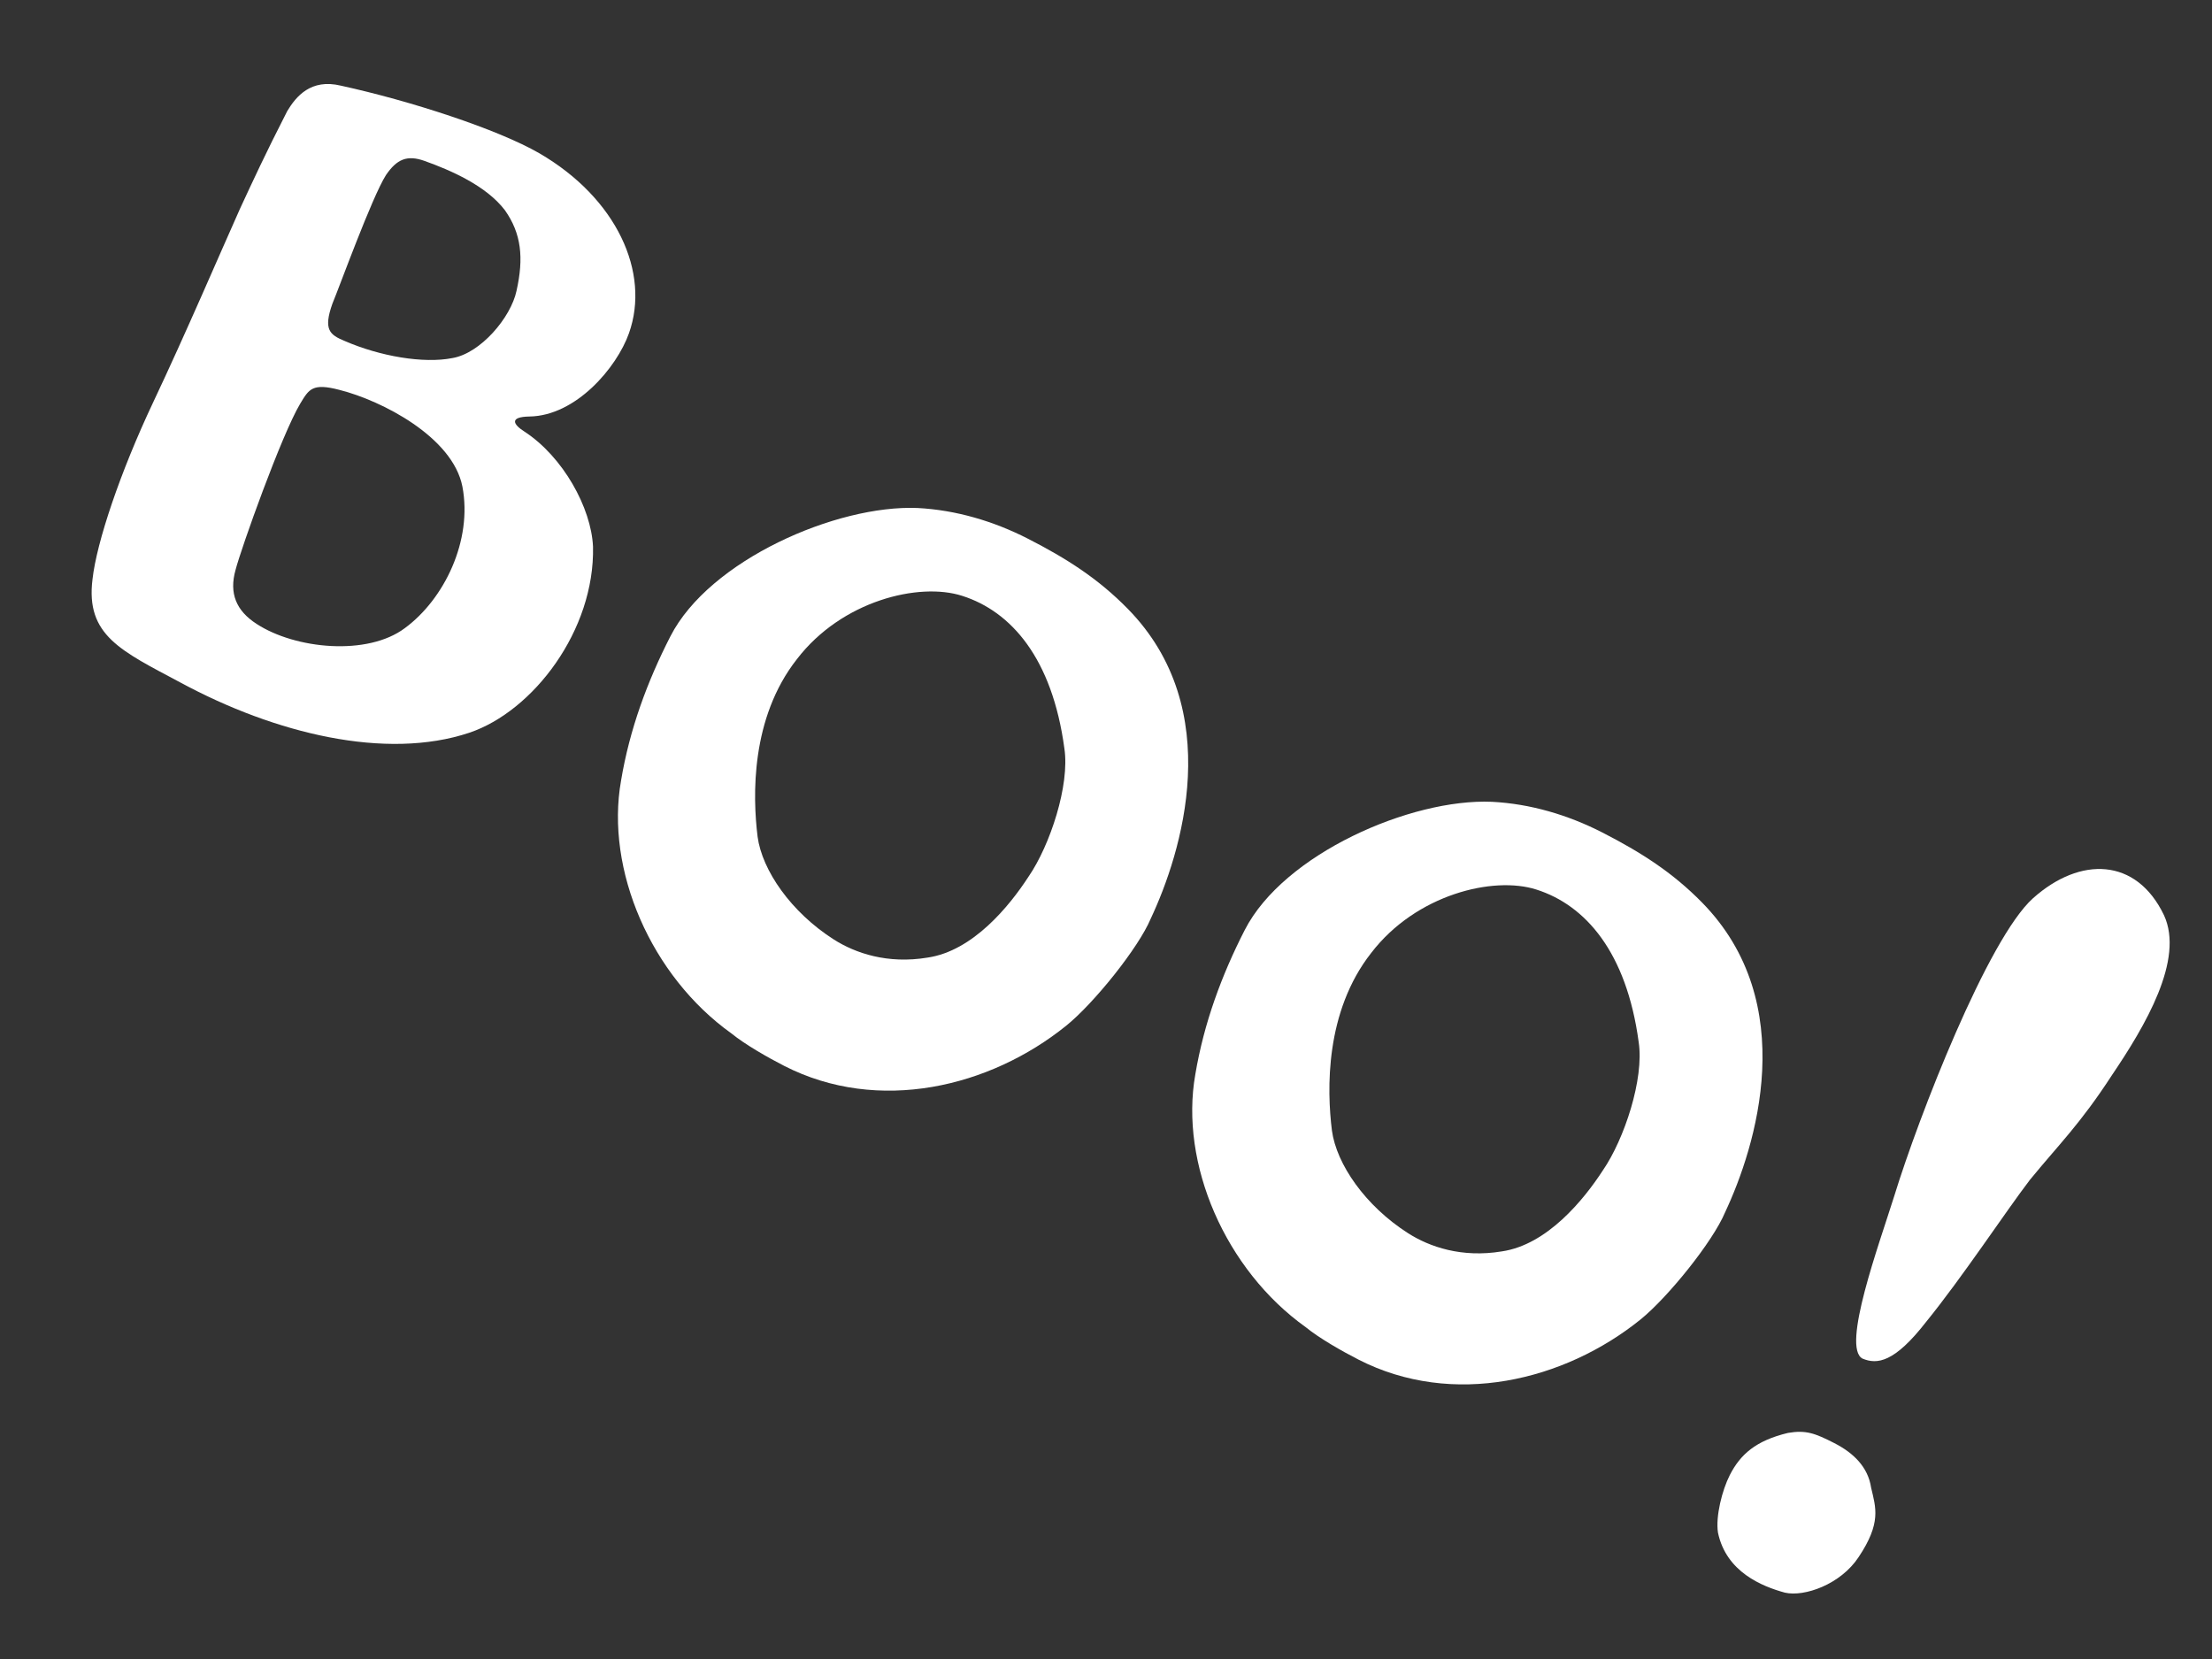
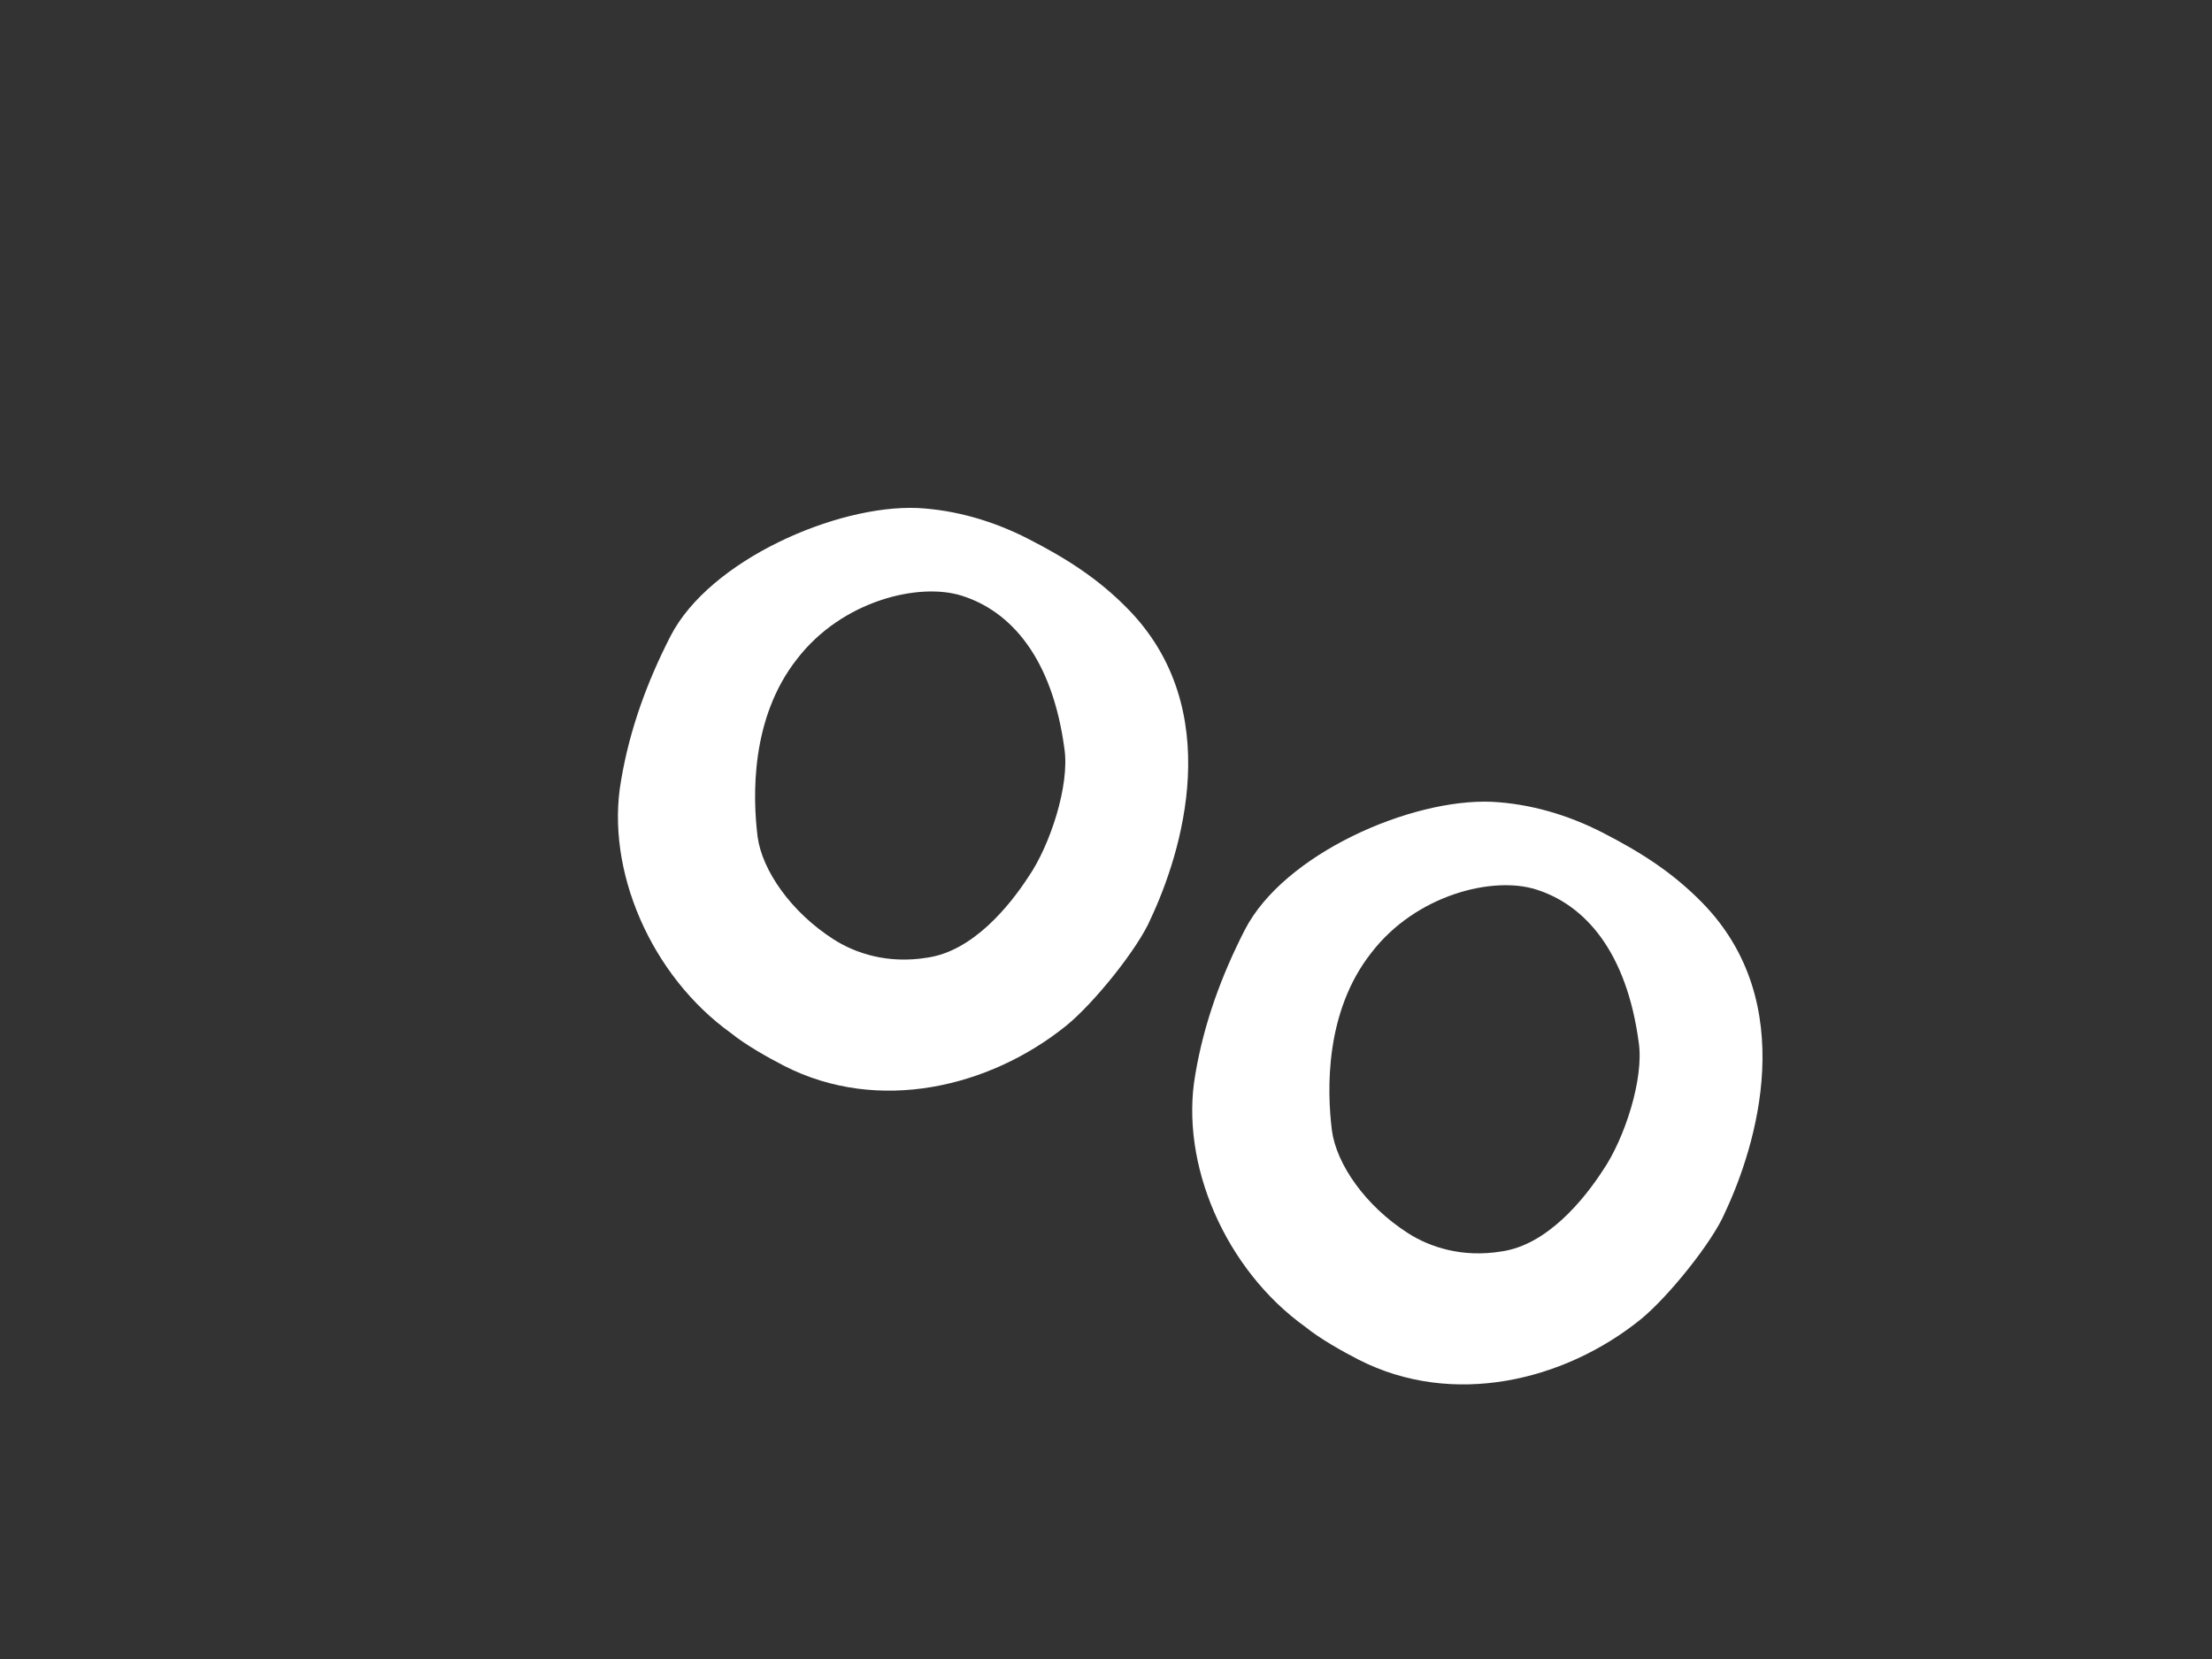
<svg xmlns="http://www.w3.org/2000/svg" width="44" height="33" viewBox="0 0 44 33" fill="none">
  <rect x="0" y="0" width="44" height="33" fill="#333333" stroke="none" />
-   <path d="M36.486 28.705C36.871 28.901 37.158 29.183 37.219 29.591C37.312 29.989 37.427 30.291 36.97 30.974C36.611 31.518 35.89 31.769 35.504 31.68C35.054 31.557 34.338 31.272 34.173 30.487C34.123 30.164 34.256 29.64 34.409 29.34C34.617 28.934 34.92 28.658 35.565 28.503C35.92 28.442 36.102 28.508 36.486 28.705ZM43.044 18.203C43.455 19.087 42.67 20.41 42.006 21.392C41.375 22.363 40.952 22.767 40.377 23.47C39.888 24.11 39.039 25.401 38.312 26.296C37.682 27.106 37.338 27.145 37.049 27.025C36.622 26.806 37.382 24.741 37.68 23.789C38.167 22.205 39.541 18.675 40.439 17.868C41.38 17.028 42.496 17.06 43.044 18.203Z" fill="white" />
  <path d="M34.314 24.116C34.073 24.694 33.182 25.802 32.631 26.248C31.117 27.468 28.901 28.006 27.021 27.044C26.7 26.88 26.241 26.619 25.975 26.401C24.375 25.26 23.461 23.148 23.777 21.369C23.948 20.351 24.3 19.398 24.759 18.501C25.535 16.984 28.067 15.88 29.677 15.949C30.439 15.988 31.188 16.209 31.872 16.559C32.641 16.953 33.27 17.355 33.855 17.951C35.823 19.955 34.927 22.812 34.314 24.116ZM31.885 23.278C32.309 22.66 32.707 21.461 32.596 20.73C32.354 18.936 31.536 18.005 30.562 17.695C29.706 17.419 28.168 17.792 27.277 18.953C26.354 20.126 26.393 21.683 26.494 22.488C26.584 23.155 27.156 23.986 28.01 24.531C28.436 24.803 29.078 25.024 29.874 24.892C30.777 24.76 31.504 23.865 31.885 23.278Z" fill="white" />
  <path d="M22.89 18.273C22.649 18.851 21.759 19.959 21.207 20.404C19.693 21.625 17.477 22.163 15.597 21.201C15.276 21.037 14.817 20.775 14.551 20.558C12.951 19.416 12.037 17.304 12.354 15.525C12.524 14.507 12.876 13.555 13.335 12.658C14.111 11.141 16.643 10.037 18.253 10.105C19.015 10.145 19.764 10.366 20.448 10.716C21.217 11.109 21.847 11.512 22.431 12.108C24.399 14.111 23.503 16.969 22.89 18.273ZM20.461 17.435C20.886 16.816 21.283 15.618 21.172 14.887C20.93 13.092 20.113 12.162 19.139 11.852C18.282 11.576 16.744 11.948 15.853 13.11C14.93 14.283 14.97 15.839 15.07 16.645C15.16 17.311 15.732 18.143 16.586 18.688C17.013 18.96 17.655 19.18 18.45 19.048C19.353 18.917 20.08 18.022 20.461 17.435Z" fill="white" />
-   <path d="M10.531 8.285C10.123 8.292 10.208 8.443 10.432 8.585C11.2 9.086 11.76 10.1 11.796 10.873C11.834 12.537 10.607 14.147 9.336 14.575C7.678 15.129 5.472 14.593 3.592 13.578C2.406 12.945 1.701 12.638 1.84 11.523C1.922 10.783 2.396 9.381 3.042 8.013C3.699 6.624 4.39 5.009 4.773 4.154C5.036 3.588 5.266 3.085 5.714 2.209C5.888 1.921 6.181 1.559 6.781 1.704C8.163 2.006 9.897 2.569 10.729 3.049C12.267 3.943 12.94 5.42 12.511 6.629C12.268 7.314 11.455 8.272 10.531 8.285ZM8.996 7.123C9.555 7.031 10.163 6.318 10.275 5.782C10.421 5.129 10.371 4.645 10.043 4.181C9.672 3.694 8.966 3.387 8.442 3.2C8.1 3.079 7.895 3.163 7.677 3.483C7.394 3.931 6.744 5.728 6.613 6.038C6.425 6.563 6.564 6.661 6.853 6.781C7.558 7.088 8.426 7.236 8.996 7.123ZM8.056 12.492C8.834 11.919 9.403 10.755 9.198 9.679C9.004 8.69 7.593 7.969 6.758 7.757C6.212 7.613 6.146 7.741 5.972 8.029C5.601 8.648 4.797 10.906 4.686 11.334C4.553 11.805 4.7 12.15 5.105 12.411C5.874 12.912 7.311 13.054 8.056 12.492Z" fill="white" />
</svg>